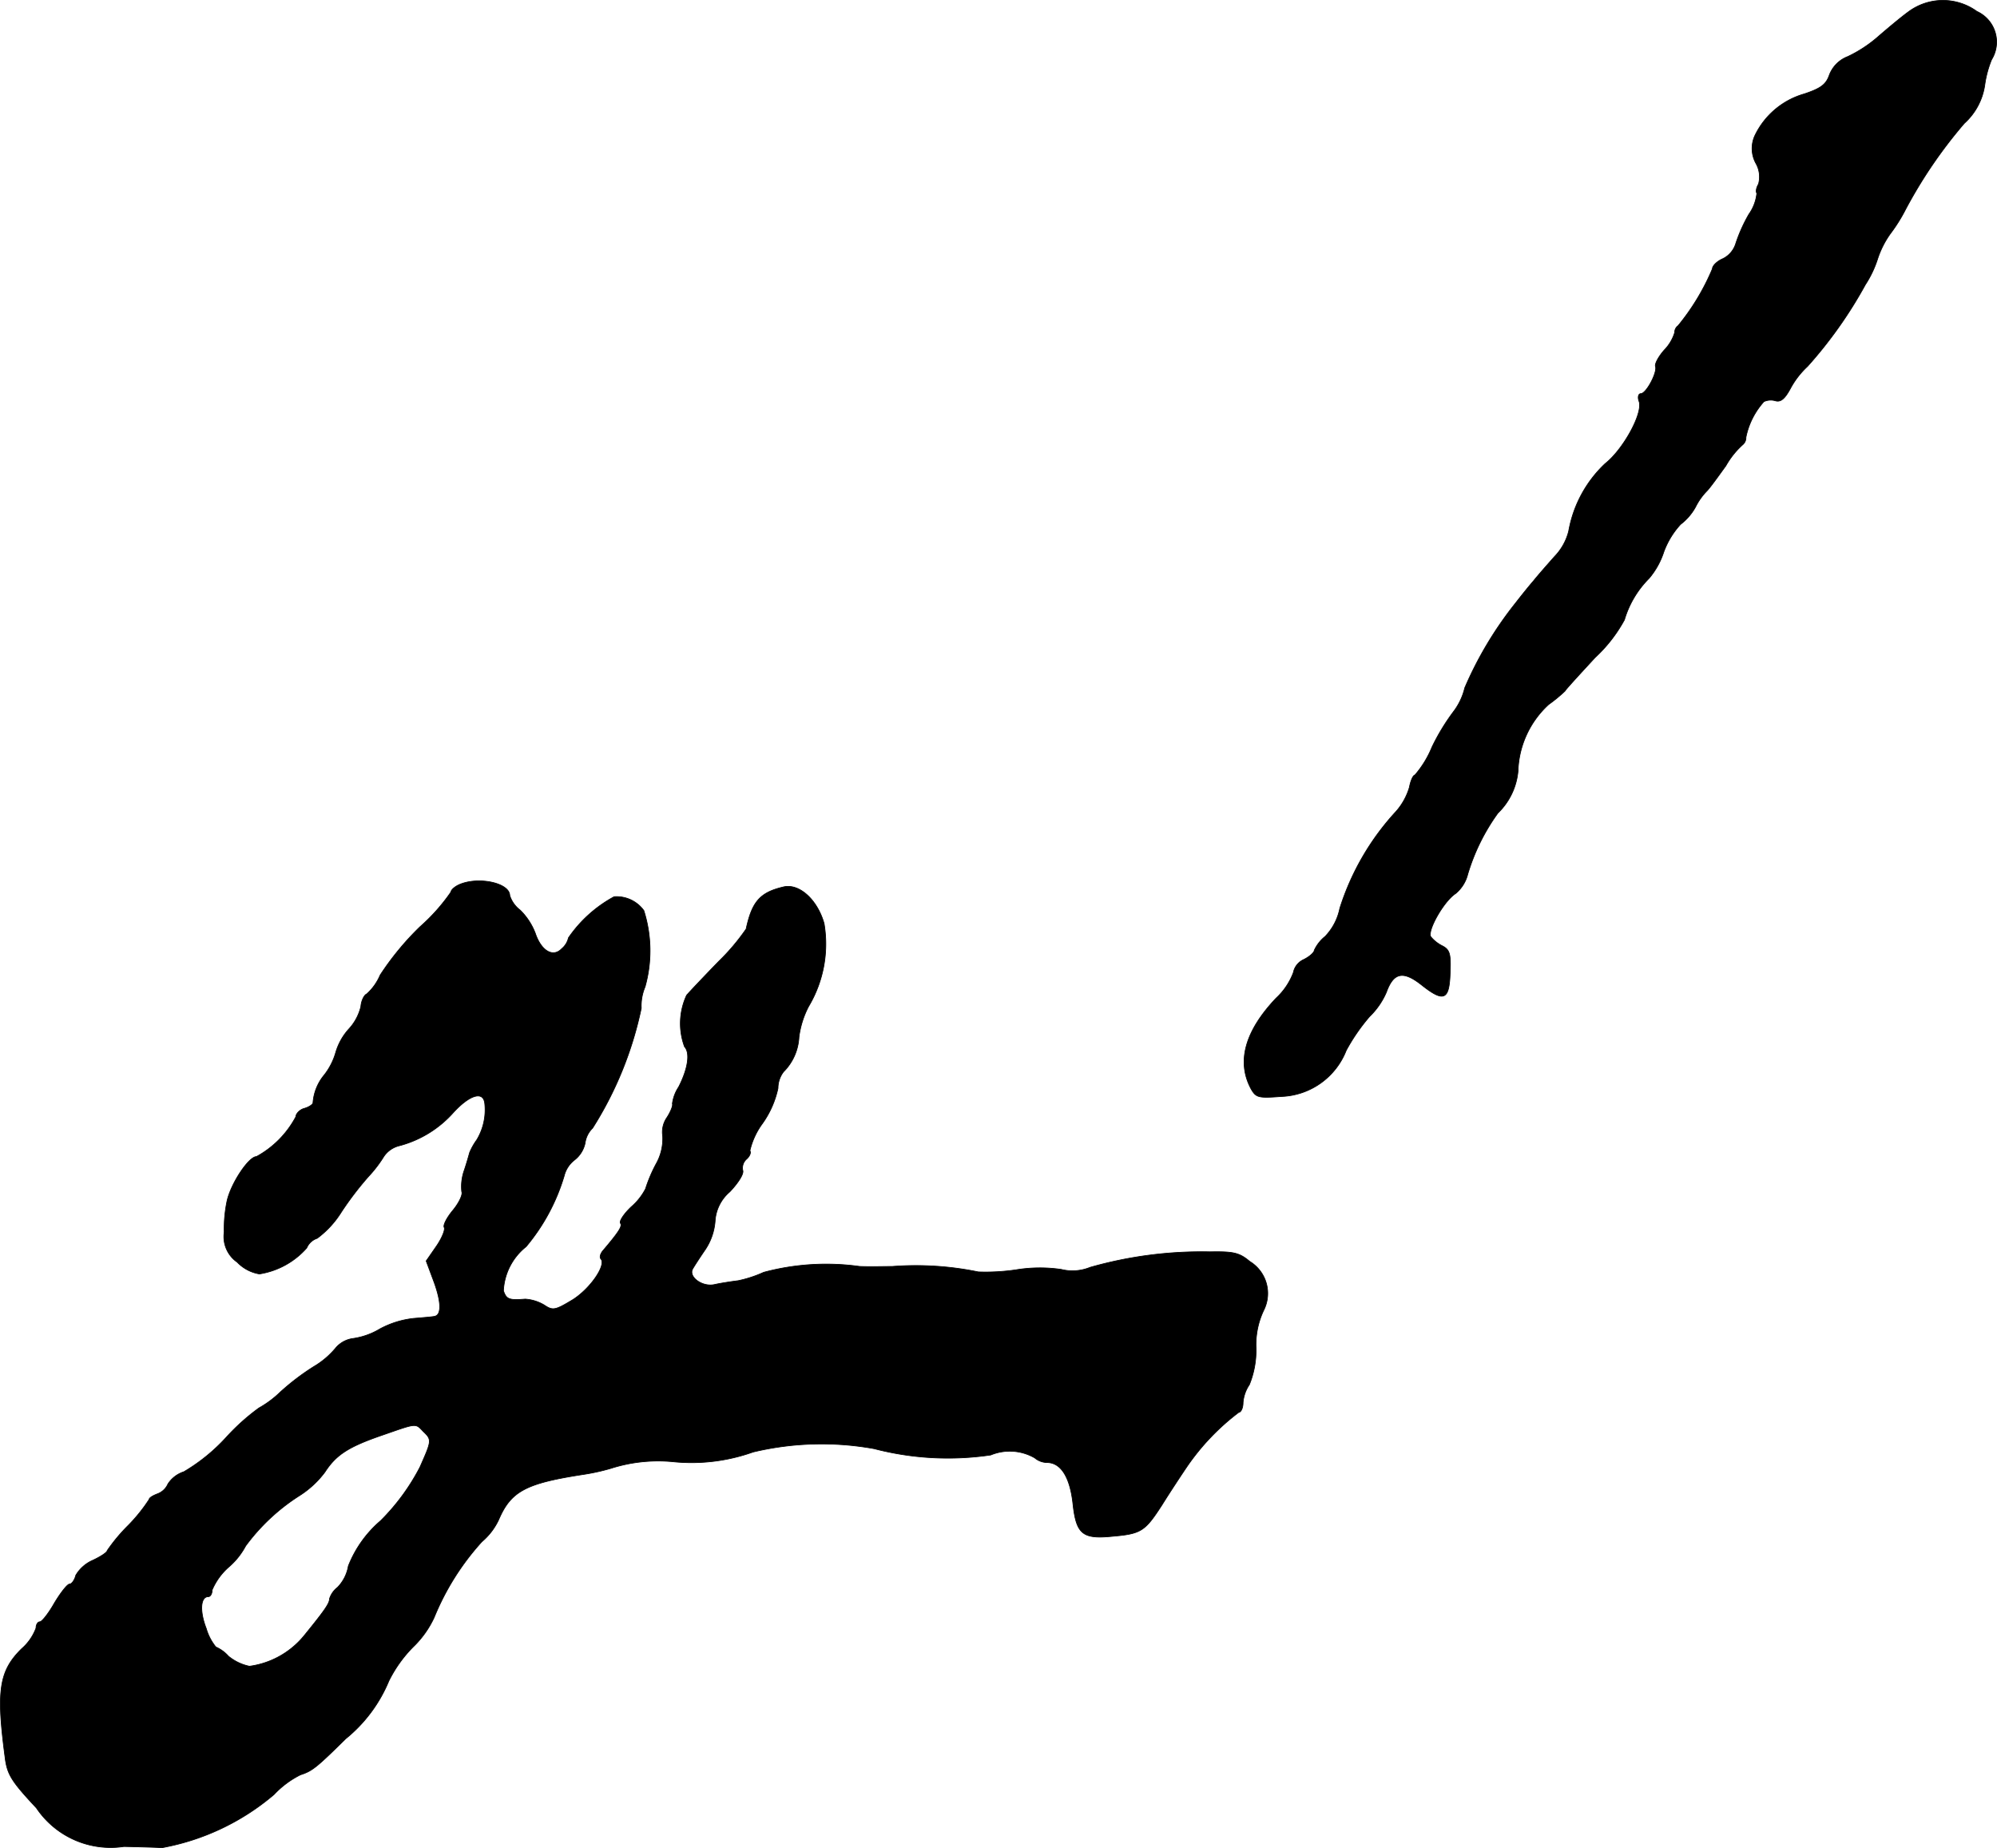
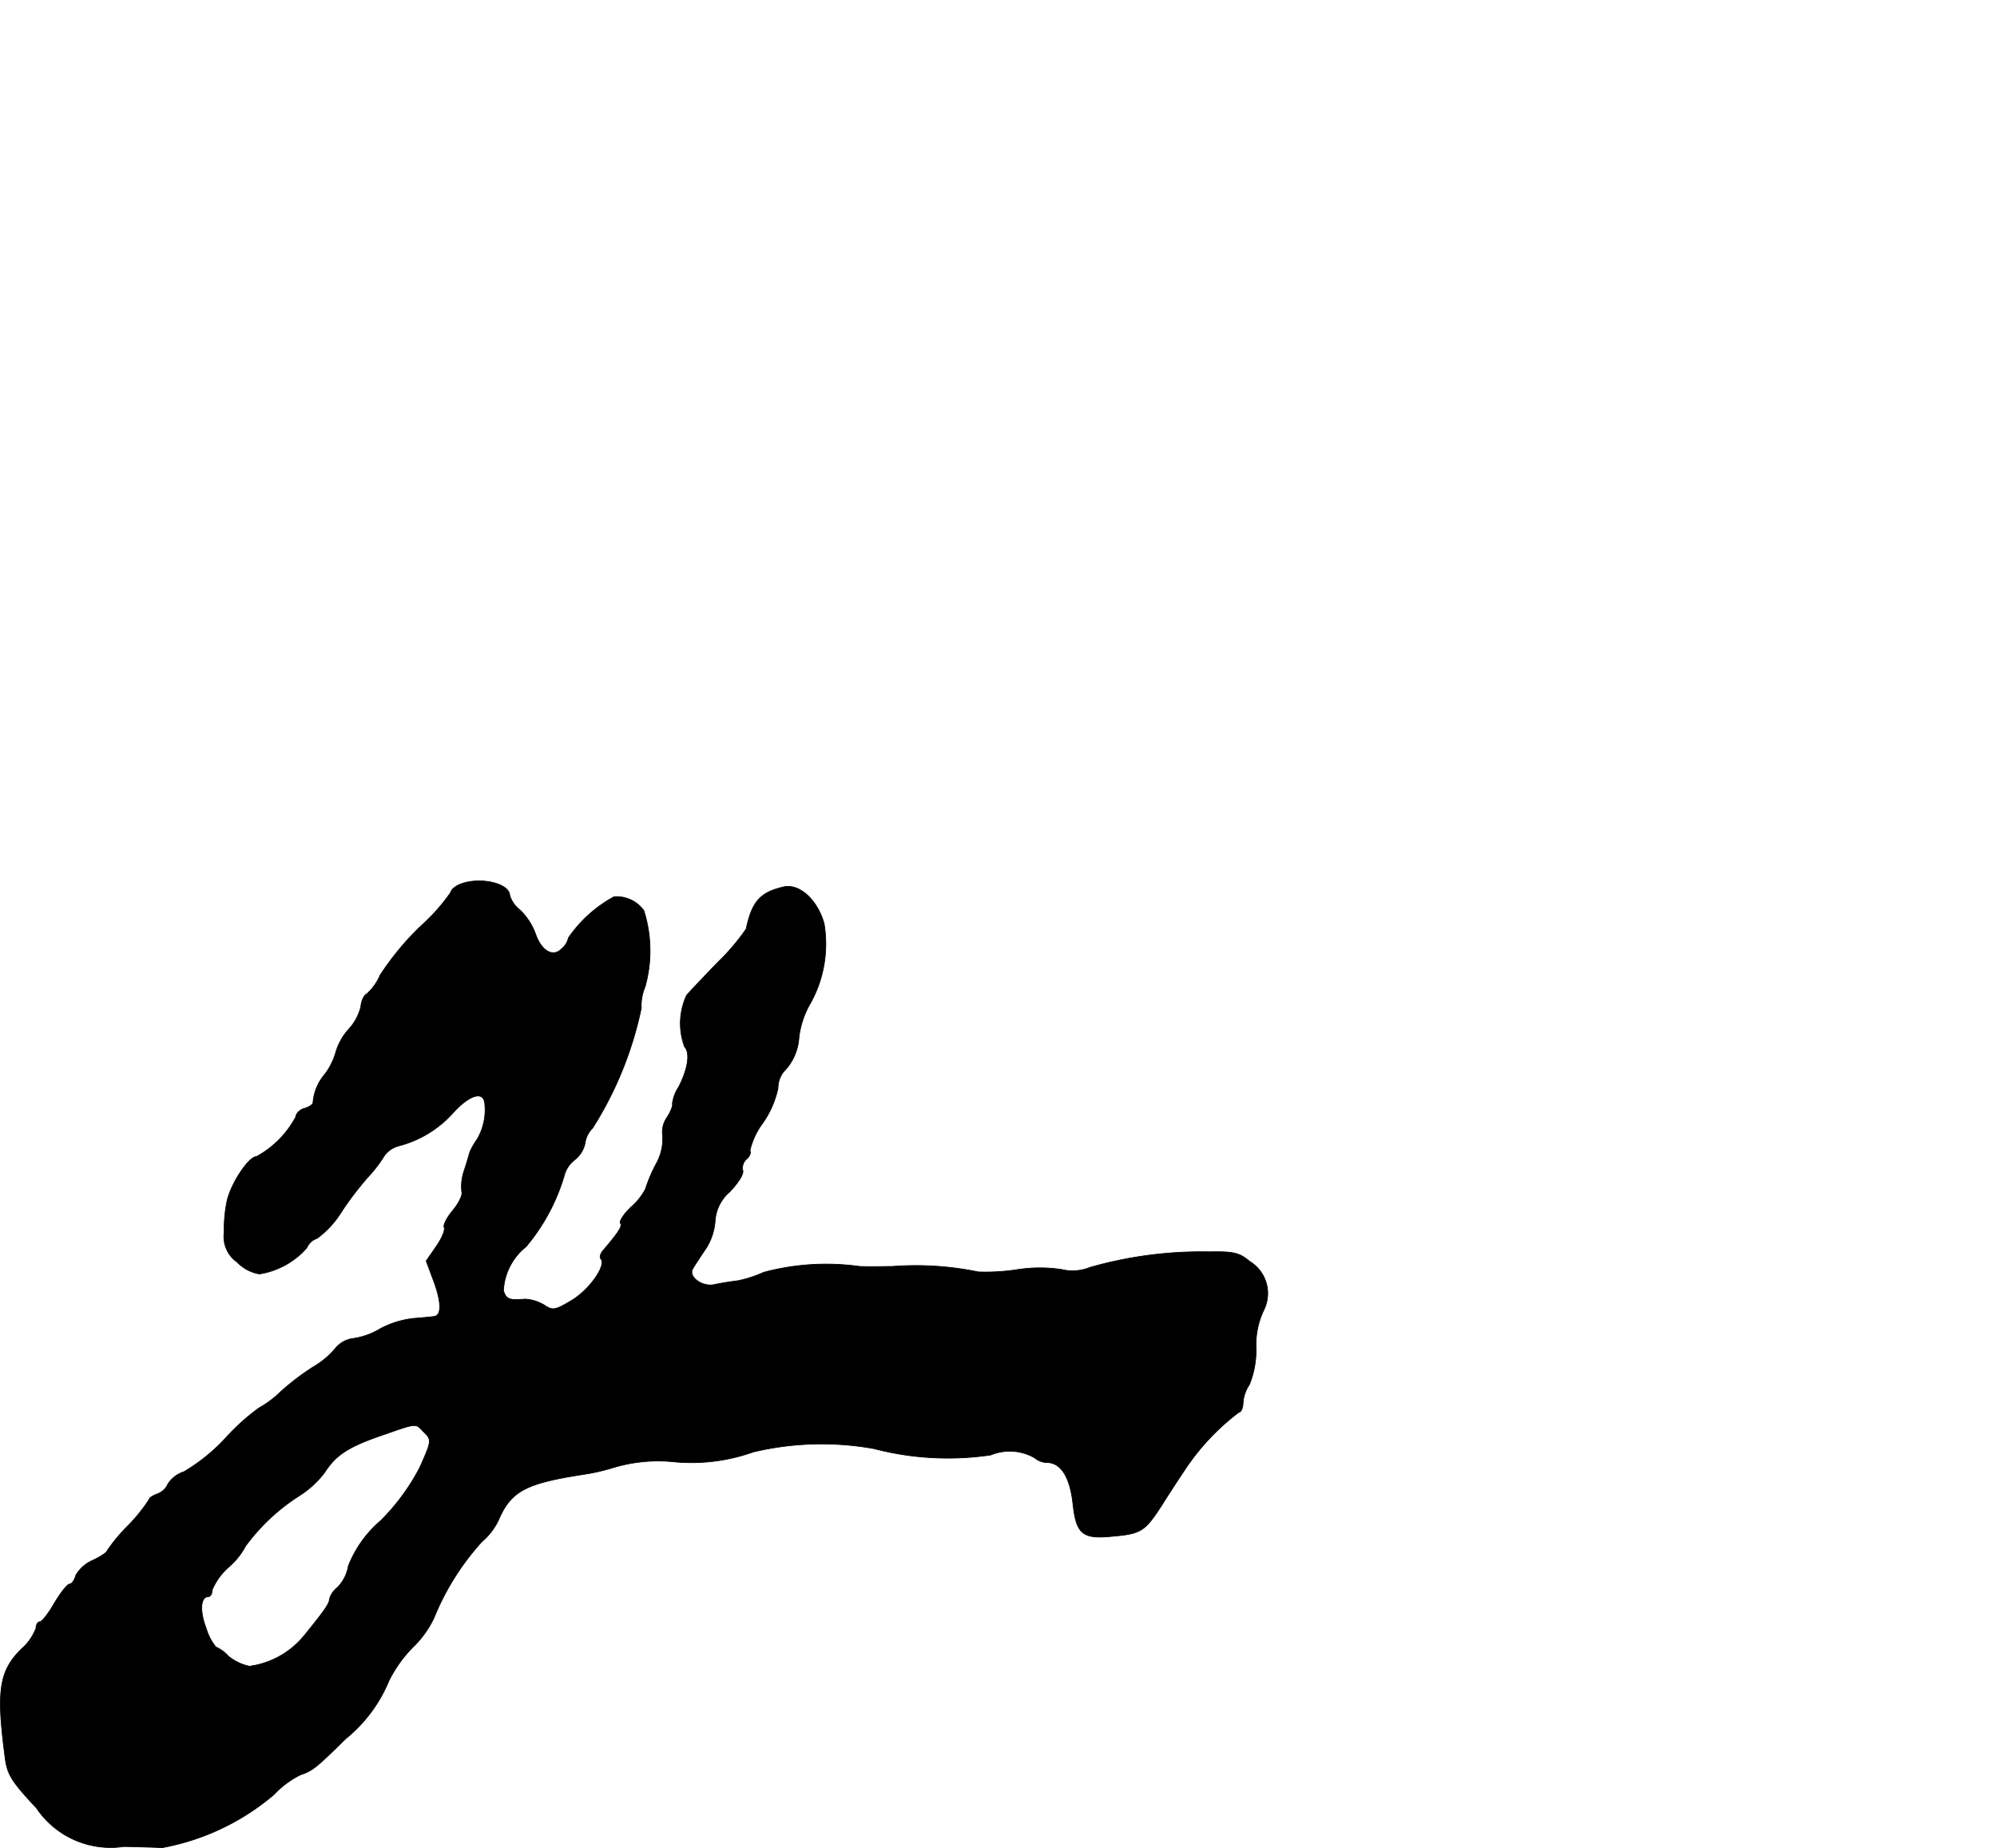
<svg xmlns="http://www.w3.org/2000/svg" version="1.1" width="10.181mm" height="9.42mm" viewBox="0 0 28.859 26.704">
  <defs>
    <style type="text/css">
      .a {
        stroke: #000;
        stroke-linecap: round;
        stroke-linejoin: round;
        stroke-width: 0.01px;
      }
    </style>
  </defs>
-   <path class="a" d="M27.582.169c-.109.079-.303.242-.436.357a1.905,1.905,0,0,1-.442.291.461.461,0,0,0-.267.267c-.048.139-.127.194-.363.273a1.137,1.137,0,0,0-.715.606.446.446,0,0,0,.018.4.394.394,0,0,1,.036.297c-.03.048-.042.109-.024.133a.639.639,0,0,1-.115.303,2.265,2.265,0,0,0-.188.418.362.362,0,0,1-.188.224c-.085.036-.151.103-.151.145a3.315,3.315,0,0,1-.497.824.116.116,0,0,0-.048.097.625.625,0,0,1-.151.254c-.085.097-.139.2-.127.236.03.085-.133.394-.212.394-.036,0-.048.055-.024.115.055.176-.236.697-.491.896a1.761,1.761,0,0,0-.527.975.811.811,0,0,1-.206.369c-.091.103-.23.26-.303.351-.079.091-.194.236-.26.321a5.351,5.351,0,0,0-.733,1.224.917.917,0,0,1-.164.345,3.105,3.105,0,0,0-.309.509,1.468,1.468,0,0,1-.248.406c-.024,0-.061.079-.079.176a.921.921,0,0,1-.194.351,3.711,3.711,0,0,0-.812,1.399.818.818,0,0,1-.212.406.555.555,0,0,0-.157.2c0,.03-.067.091-.151.133a.262.262,0,0,0-.151.188.964.964,0,0,1-.248.369c-.454.478-.575.921-.363,1.314.073.127.109.133.436.109a1.048,1.048,0,0,0,.939-.666,2.762,2.762,0,0,1,.339-.491,1.08,1.08,0,0,0,.242-.351c.103-.285.242-.315.509-.103.321.254.4.218.412-.176.012-.273-.006-.333-.109-.388a.515.515,0,0,1-.17-.133c-.055-.085.188-.515.357-.624a.528.528,0,0,0,.176-.279,2.942,2.942,0,0,1,.436-.884.965.965,0,0,0,.291-.606,1.365,1.365,0,0,1,.442-.963,2.157,2.157,0,0,0,.236-.194c.006-.018.206-.236.436-.485a2.126,2.126,0,0,0,.424-.545,1.414,1.414,0,0,1,.357-.6,1.134,1.134,0,0,0,.212-.382A1.196,1.196,0,0,1,24.287,7.577a.8.8,0,0,0,.218-.254.9.9,0,0,1,.164-.23c.042-.042.164-.212.273-.363a1.201,1.201,0,0,1,.242-.303.133.133,0,0,0,.048-.109,1.096,1.096,0,0,1,.26-.515.237.237,0,0,1,.164-.012c.079.024.139-.03.218-.176a1.224,1.224,0,0,1,.248-.321,6.305,6.305,0,0,0,.836-1.181,1.534,1.534,0,0,0,.176-.369,1.349,1.349,0,0,1,.182-.363,2.363,2.363,0,0,0,.224-.357,6.805,6.805,0,0,1,.848-1.242.922.922,0,0,0,.297-.563,1.524,1.524,0,0,1,.097-.357.485.485,0,0,0-.212-.697A.836.836,0,0,0,27.582.169Z" />
  <path class="a" d="M6.655,12.774c-.079.03-.139.085-.139.115a2.747,2.747,0,0,1-.448.503,4.086,4.086,0,0,0-.575.697.773.773,0,0,1-.194.273c-.036.012-.079.097-.085.182a.726.726,0,0,1-.176.327.867.867,0,0,0-.188.339.95.95,0,0,1-.164.321.709.709,0,0,0-.164.406c-.006.024-.061.061-.127.079s-.121.079-.121.121a1.408,1.408,0,0,1-.569.575c-.109,0-.363.376-.424.636a1.963,1.963,0,0,0-.042.454.45.45,0,0,0,.188.436.575.575,0,0,0,.321.17,1.149,1.149,0,0,0,.684-.376.248.248,0,0,1,.151-.139,1.382,1.382,0,0,0,.351-.382,4.611,4.611,0,0,1,.394-.515,1.791,1.791,0,0,0,.218-.285.379.379,0,0,1,.23-.157,1.587,1.587,0,0,0,.781-.485c.236-.254.43-.309.448-.121a.842.842,0,0,1-.115.521.908.908,0,0,0-.103.182c-.006.018-.036.133-.079.26a.703.703,0,0,0-.036.309c.018.042-.042.164-.127.267-.091.109-.145.218-.127.248s-.03.151-.109.267l-.151.218.115.309c.103.285.109.472.006.491-.018.006-.157.018-.303.03a1.333,1.333,0,0,0-.485.151,1.041,1.041,0,0,1-.388.139.395.395,0,0,0-.254.139,1.206,1.206,0,0,1-.315.267,3.435,3.435,0,0,0-.485.369,1.488,1.488,0,0,1-.309.23,3.109,3.109,0,0,0-.472.424,2.649,2.649,0,0,1-.612.497.432.432,0,0,0-.23.176.267.267,0,0,1-.157.145c-.061.024-.115.055-.115.079a2.4,2.4,0,0,1-.303.376,2.52,2.52,0,0,0-.303.363c0,.024-.091.085-.206.139a.531.531,0,0,0-.248.218c-.018.073-.061.127-.091.127S.877,23.01.786,23.161c-.085.151-.182.273-.212.273s-.055.042-.055.091a.733.733,0,0,1-.206.297c-.327.321-.369.606-.242,1.563.03.254.091.351.454.739a1.292,1.292,0,0,0,1.266.557c.248.006.497.012.545.018a3.455,3.455,0,0,0,1.623-.769,1.349,1.349,0,0,1,.382-.285c.17-.055.23-.103.654-.521a2.118,2.118,0,0,0,.624-.836,1.897,1.897,0,0,1,.351-.491,1.418,1.418,0,0,0,.303-.424,3.704,3.704,0,0,1,.69-1.096.936.936,0,0,0,.242-.315c.176-.412.388-.527,1.205-.654a3.045,3.045,0,0,0,.418-.091A2.248,2.248,0,0,1,9.714,21.12a2.649,2.649,0,0,0,1.169-.139,4.264,4.264,0,0,1,1.75-.048,4.227,4.227,0,0,0,1.684.091.722.722,0,0,1,.636.042.284.284,0,0,0,.176.067c.2,0,.333.206.376.594.048.442.139.515.569.472.418-.036.472-.073.715-.448.121-.194.285-.442.363-.557a3.374,3.374,0,0,1,.751-.787c.03,0,.061-.061.061-.139a.54.54,0,0,1,.091-.26,1.32,1.32,0,0,0,.097-.527,1.161,1.161,0,0,1,.115-.557.541.541,0,0,0-.206-.697c-.151-.127-.236-.145-.575-.139a5.885,5.885,0,0,0-1.732.224.676.676,0,0,1-.418.03,2.127,2.127,0,0,0-.654.006,3.009,3.009,0,0,1-.545.03,4.474,4.474,0,0,0-1.242-.079c-.097,0-.303.006-.472,0a3.493,3.493,0,0,0-1.387.085,1.755,1.755,0,0,1-.369.121c-.097.012-.254.036-.339.055-.182.042-.388-.115-.315-.23.024-.042.103-.164.182-.279a.857.857,0,0,0,.139-.406.603.603,0,0,1,.212-.424c.121-.127.206-.26.188-.309a.171.171,0,0,1,.055-.164c.048-.042.067-.097.048-.121a1.072,1.072,0,0,1,.182-.394,1.378,1.378,0,0,0,.224-.509.393.393,0,0,1,.079-.236.765.765,0,0,0,.224-.503,1.325,1.325,0,0,1,.139-.442,1.762,1.762,0,0,0,.224-1.199c-.097-.345-.363-.588-.594-.527-.333.079-.448.212-.533.606a3.126,3.126,0,0,1-.394.466c-.212.218-.424.442-.466.491a.968.968,0,0,0-.03.745c.085.091.048.321-.085.581a.571.571,0,0,0-.091.242c.012.024-.024.115-.079.2a.37.37,0,0,0-.061.267.739.739,0,0,1-.097.406,2.13,2.13,0,0,0-.151.357.876.876,0,0,1-.206.26c-.103.097-.176.206-.157.236.03.042-.012.115-.26.406-.03.042-.042.085-.024.109.085.085-.145.424-.4.588-.26.157-.291.164-.418.079a.617.617,0,0,0-.273-.085c-.23.018-.273.006-.315-.121a.867.867,0,0,1,.327-.636,2.855,2.855,0,0,0,.551-1.024.416.416,0,0,1,.151-.23.42.42,0,0,0,.151-.242.373.373,0,0,1,.109-.218,5.245,5.245,0,0,0,.703-1.732.703.703,0,0,1,.055-.309,1.922,1.922,0,0,0-.018-1.102.486.486,0,0,0-.43-.2,1.891,1.891,0,0,0-.66.594.285.285,0,0,1-.097.157c-.127.133-.297.03-.382-.224a.938.938,0,0,0-.218-.333.431.431,0,0,1-.151-.212C7.364,12.762,6.934,12.665,6.655,12.774Zm-.539,7.91c.127.121.121.133-.048.515a3.098,3.098,0,0,1-.569.775,1.662,1.662,0,0,0-.466.654.578.578,0,0,1-.157.309.337.337,0,0,0-.115.164c0,.067-.067.164-.357.521a1.233,1.233,0,0,1-.8.454.701.701,0,0,1-.303-.145.529.529,0,0,0-.182-.133.753.753,0,0,1-.139-.267c-.097-.248-.085-.46.03-.46.03,0,.055-.042.055-.097a.92.92,0,0,1,.242-.333,1.053,1.053,0,0,0,.242-.303,2.901,2.901,0,0,1,.769-.721,1.387,1.387,0,0,0,.376-.345c.164-.254.345-.369.842-.539C6.025,20.563,6.001,20.563,6.116,20.684Z" />
</svg>